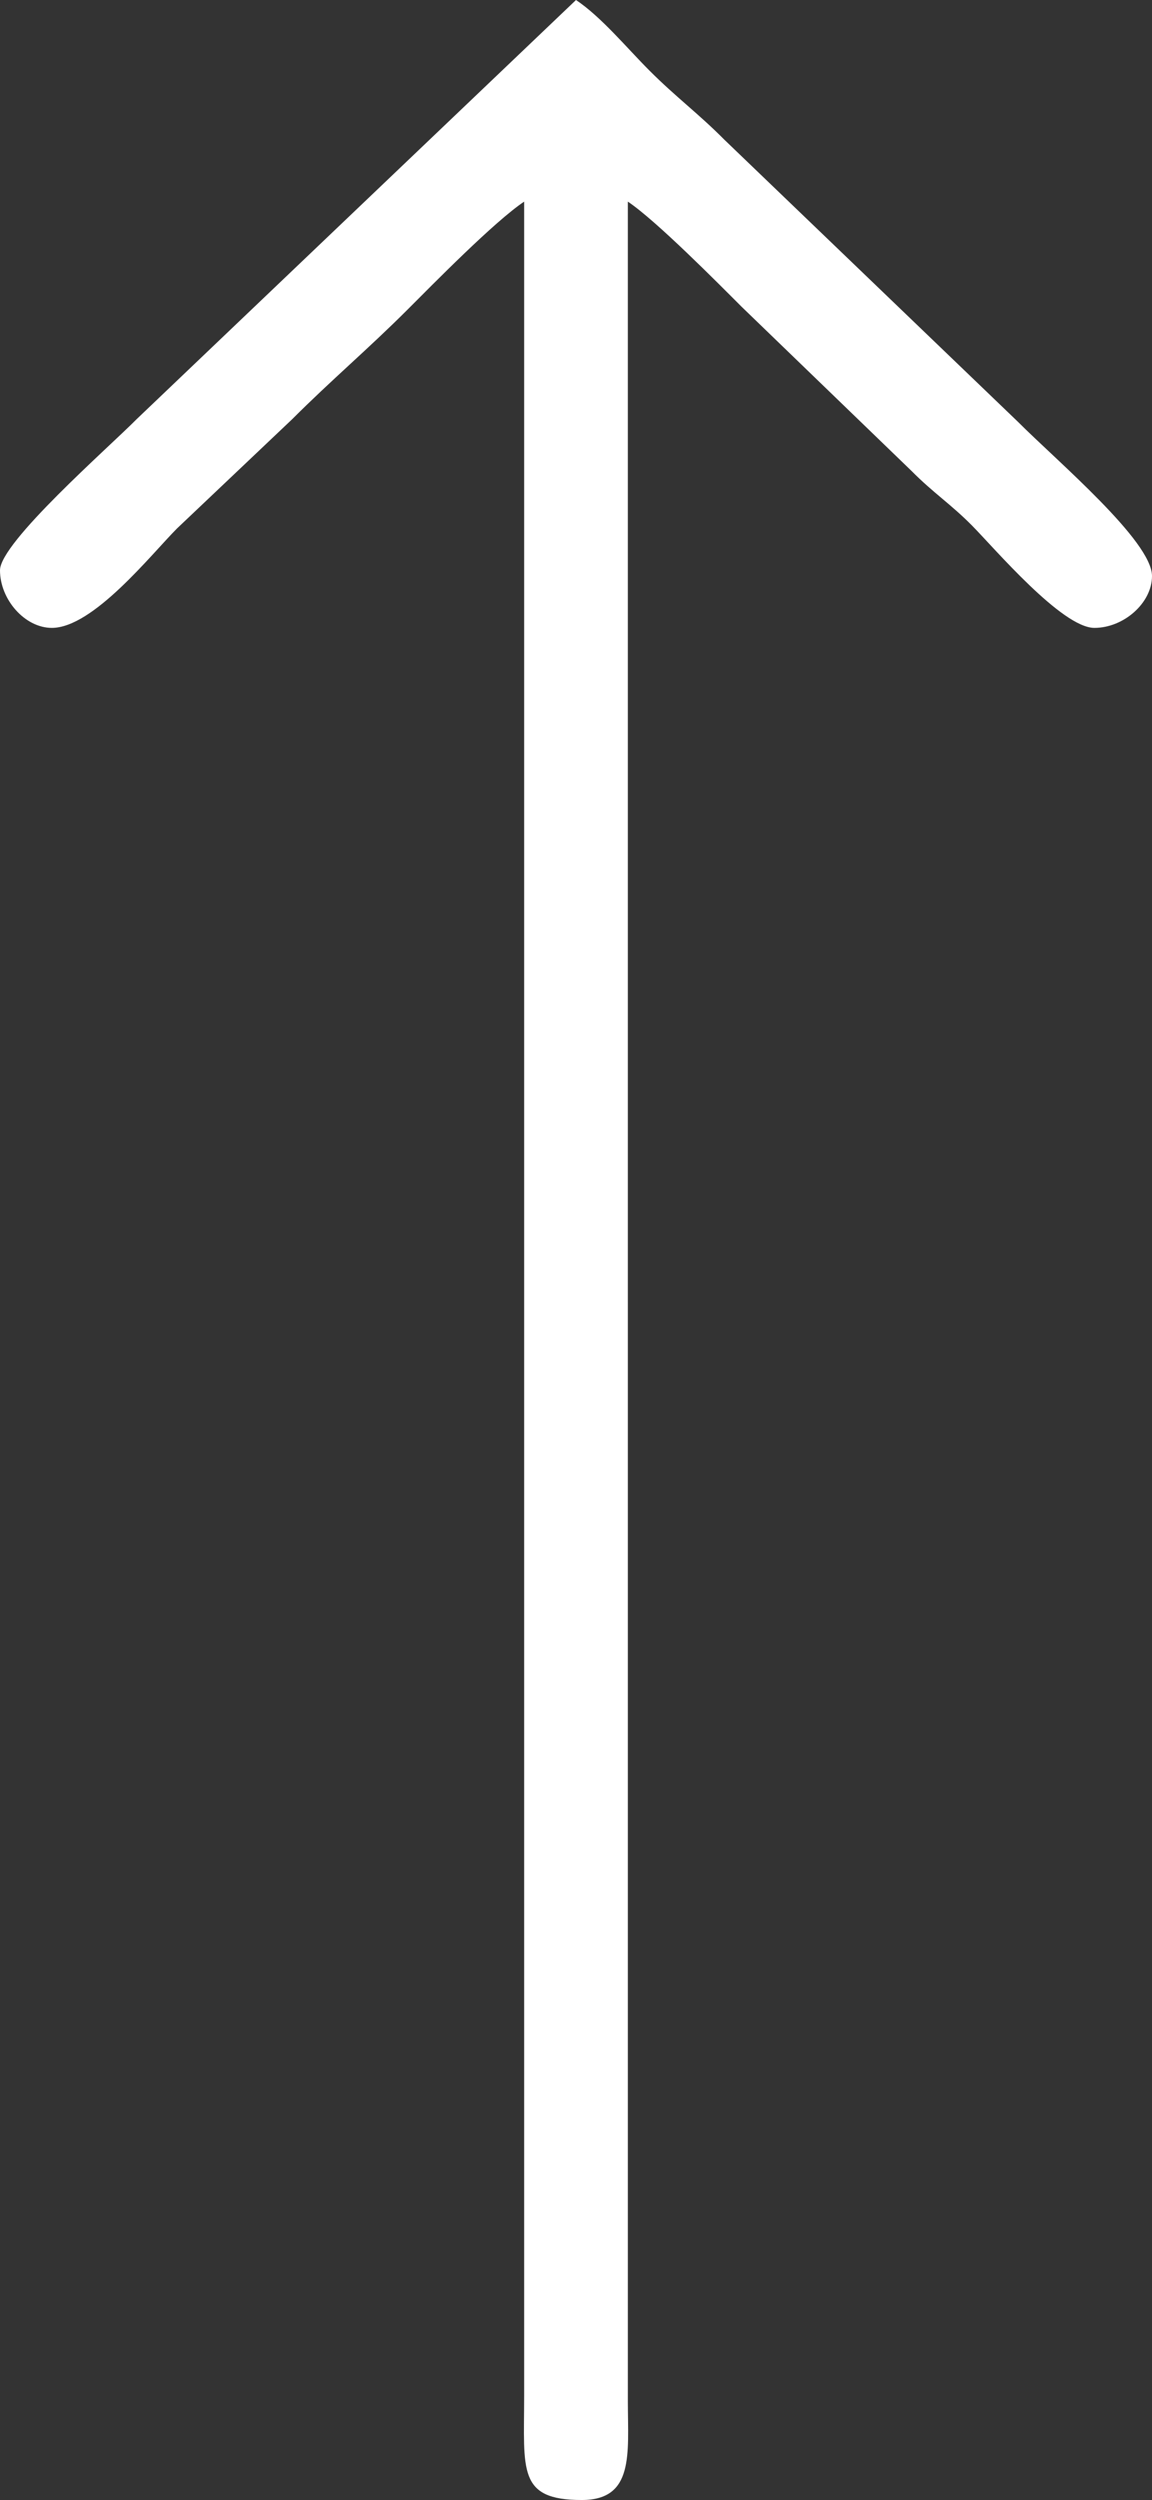
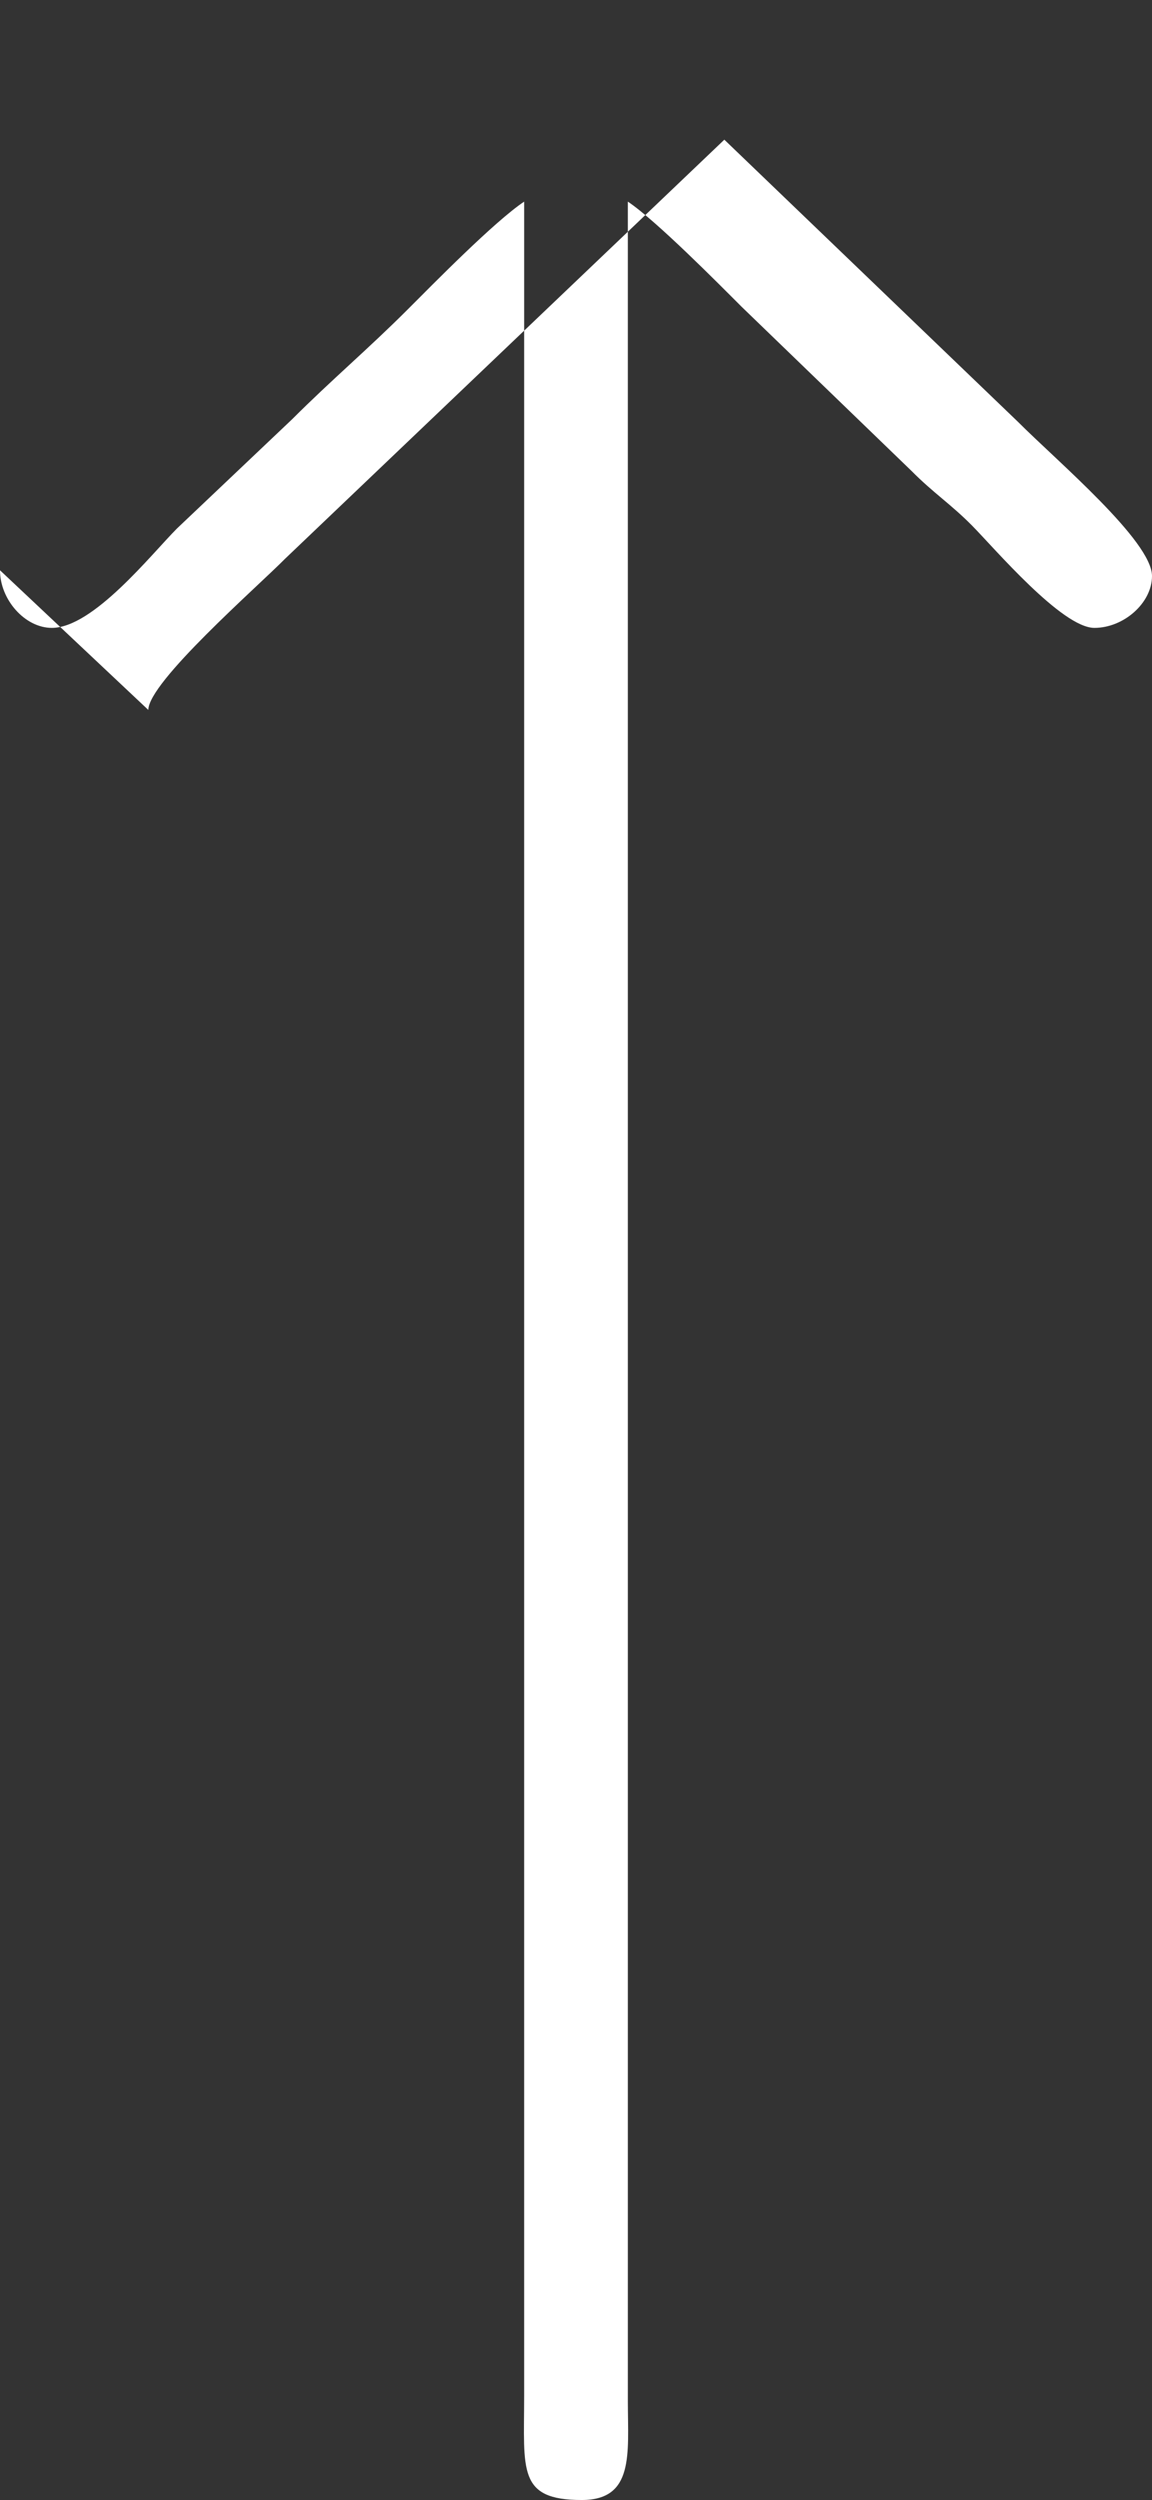
<svg xmlns="http://www.w3.org/2000/svg" xml:space="preserve" width="70.555mm" height="153.105mm" style="shape-rendering:geometricPrecision; text-rendering:geometricPrecision; image-rendering:optimizeQuality; fill-rule:evenodd; clip-rule:evenodd" viewBox="0 0 48769.17 105829.23">
  <rect x="0" y="0" width="48769.17" height="105829.23" fill="#333333" stroke="none" />
  <defs>
    <style type="text/css">  .fil0 {fill:white}  </style>
  </defs>
  <g id="Слой_x0020_1">
-     <path class="fil0" d="M-0 24140.79c0,1240.74 1053.69,2438.41 2194.62,2438.41 1748.78,0 4202.26,-3106.54 5300.05,-4209.86l4880.48 -4629.5c1663.55,-1663.62 3205.04,-2961.25 4876.96,-4633.1 1073.39,-1073.46 3673.34,-3725.32 4937.85,-4572.13l-0.14 92905.52c-4.15,3133.78 -278.28,4389.1 2438.62,4389.1 2220.4,0 1956.7,-1948.89 1951.03,-4145.1l-0.28 -93149.52c1193.6,799.26 3802.53,3436.74 4815.99,4450.2l7192.89 6950.13c926.85,935.22 1664.32,1404.83 2563.04,2313.85 948.77,959.62 3806.47,4330.41 5179.64,4330.41 1240.74,0 2438.41,-1053.69 2438.41,-2194.62 0,-1480.17 -4006.78,-4854.91 -5669.3,-6522.96l-12435.71 -11948.88c-1091.02,-1100.9 -2051.05,-1804.29 -3170.55,-2925.58 -970.61,-972.2 -2039.3,-2270.86 -3109.03,-2987.17l-18594.39 17738.73c-1192.49,1206.45 -5790.2,5222.5 -5790.2,6402.06z" />
+     <path class="fil0" d="M-0 24140.79c0,1240.74 1053.69,2438.41 2194.62,2438.41 1748.78,0 4202.26,-3106.54 5300.05,-4209.86l4880.48 -4629.5c1663.55,-1663.62 3205.04,-2961.25 4876.96,-4633.1 1073.39,-1073.46 3673.34,-3725.32 4937.85,-4572.13l-0.14 92905.52c-4.15,3133.78 -278.28,4389.1 2438.62,4389.1 2220.4,0 1956.7,-1948.89 1951.03,-4145.1l-0.28 -93149.52c1193.6,799.26 3802.53,3436.74 4815.99,4450.2l7192.89 6950.13c926.85,935.22 1664.32,1404.83 2563.04,2313.85 948.77,959.62 3806.47,4330.41 5179.64,4330.41 1240.74,0 2438.41,-1053.69 2438.41,-2194.62 0,-1480.17 -4006.78,-4854.91 -5669.3,-6522.96l-12435.71 -11948.88l-18594.39 17738.73c-1192.49,1206.45 -5790.2,5222.5 -5790.2,6402.06z" />
  </g>
</svg>